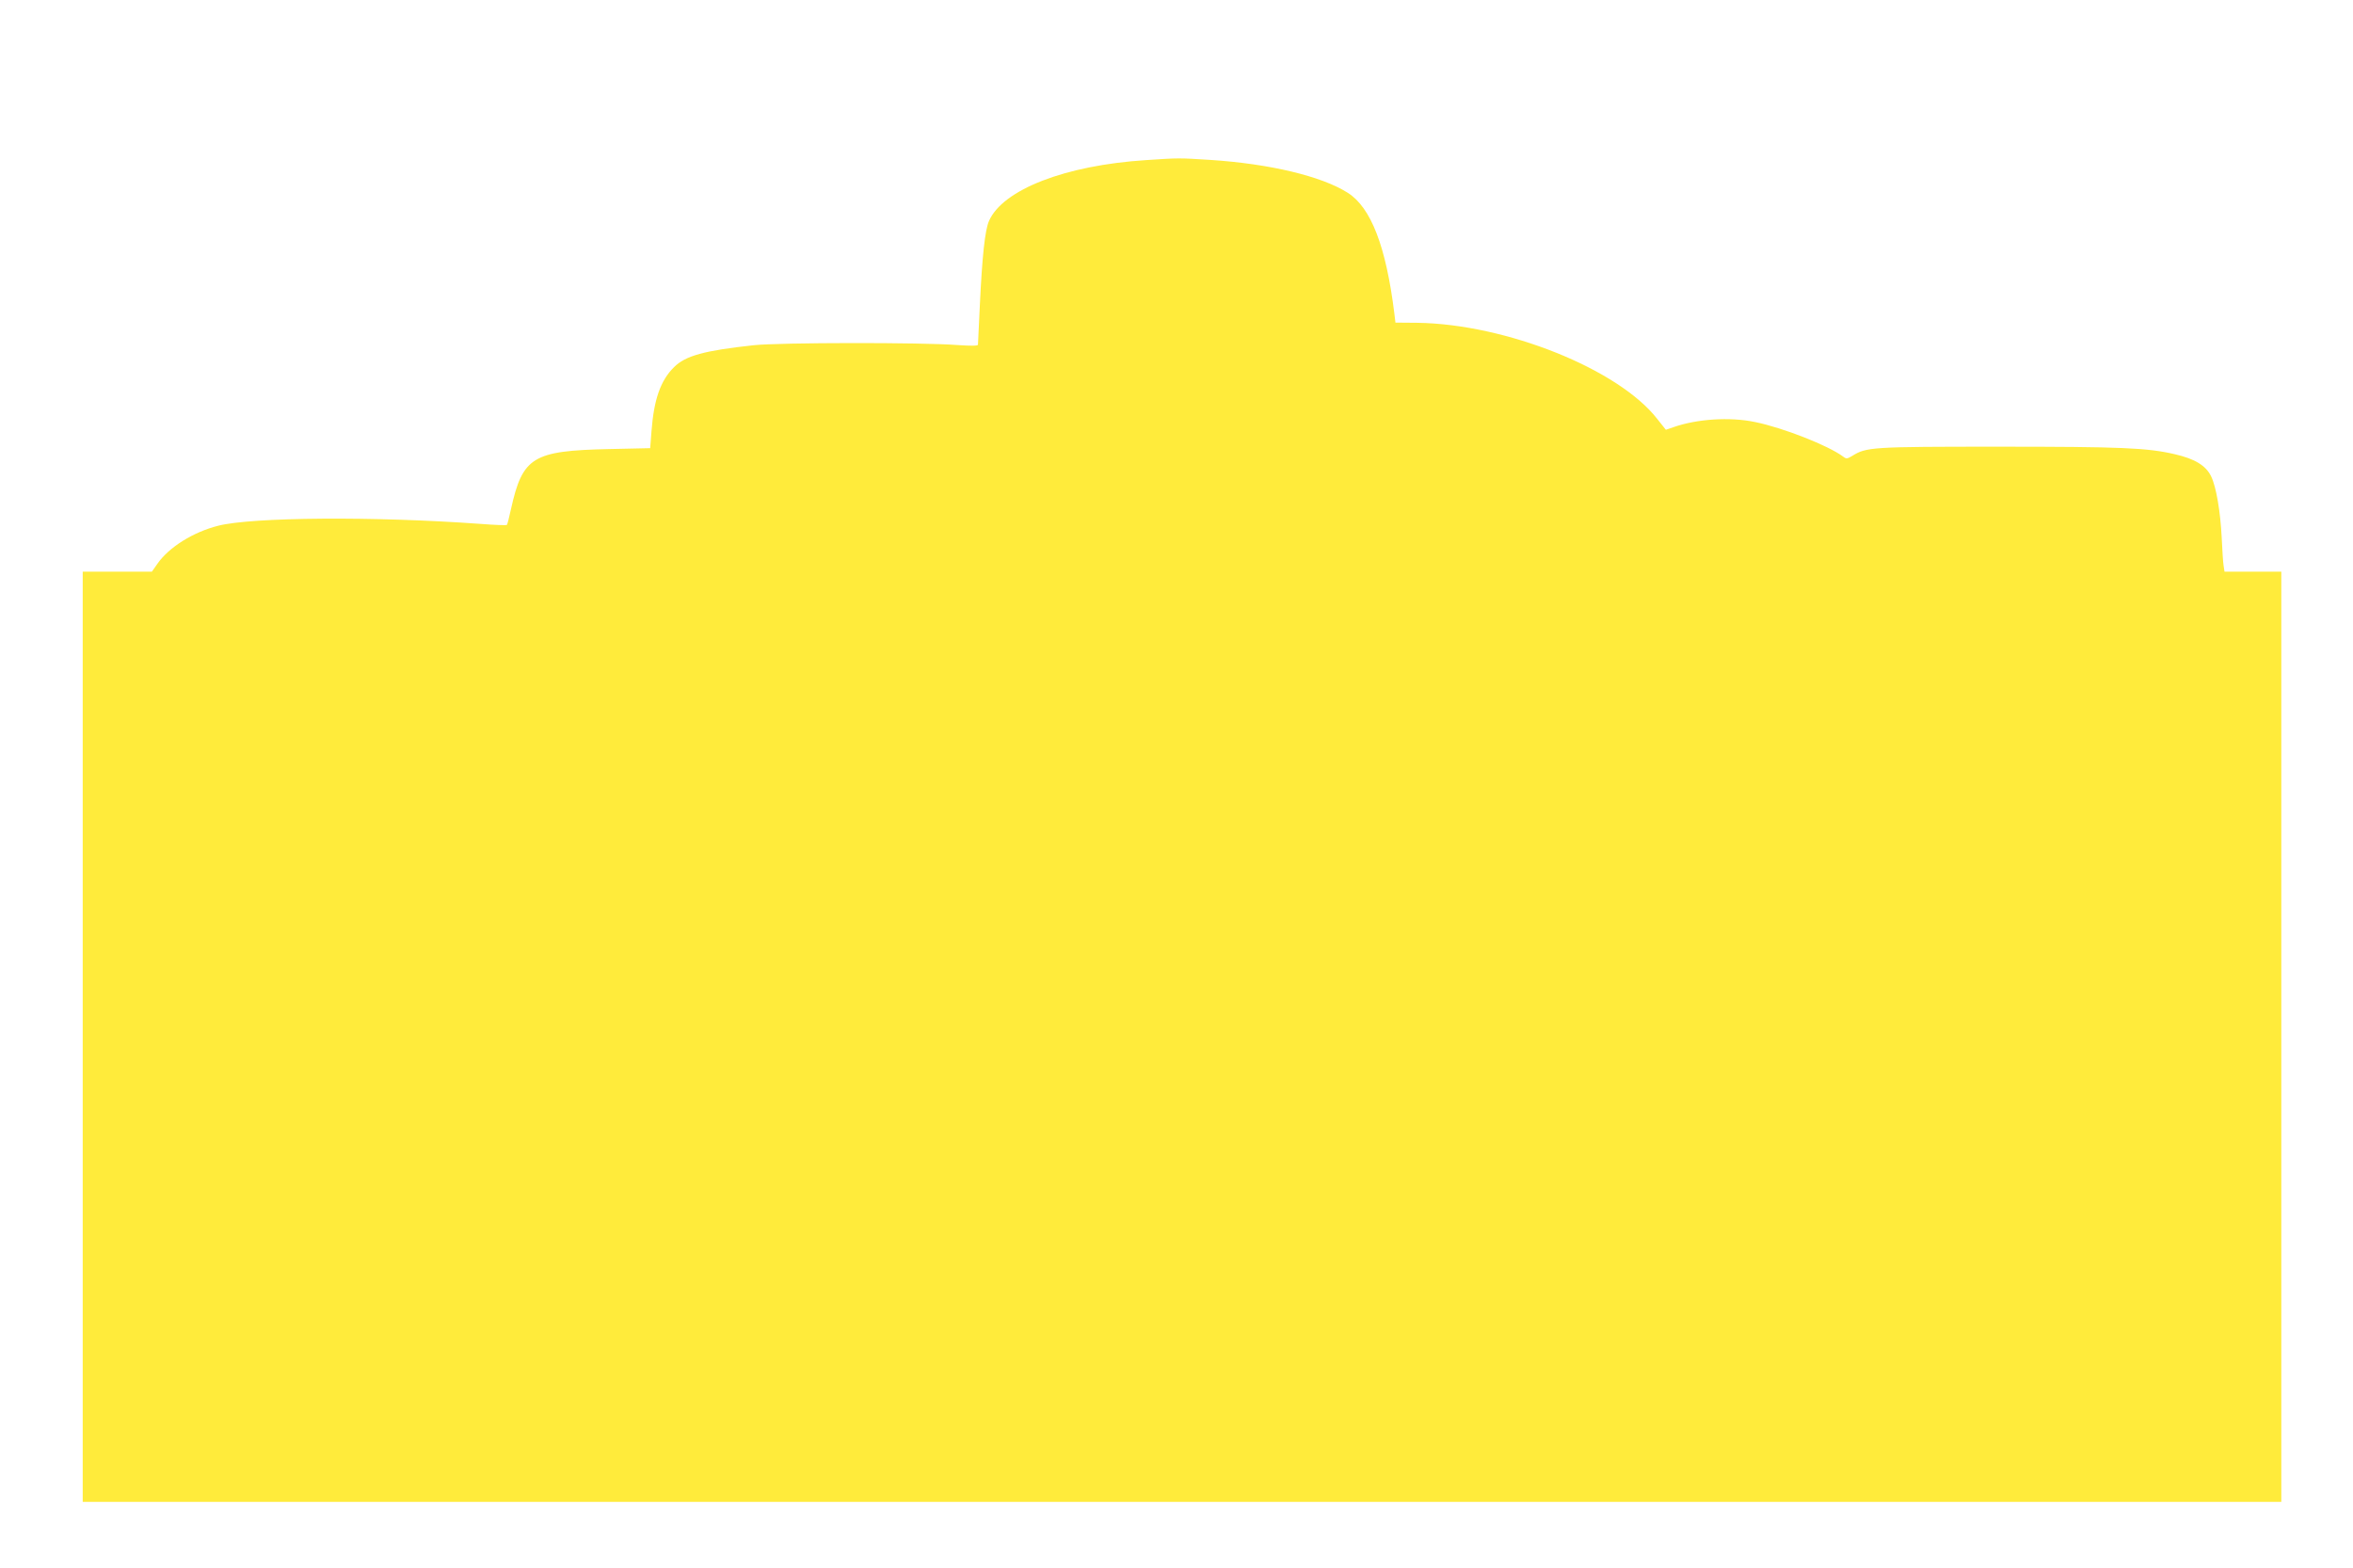
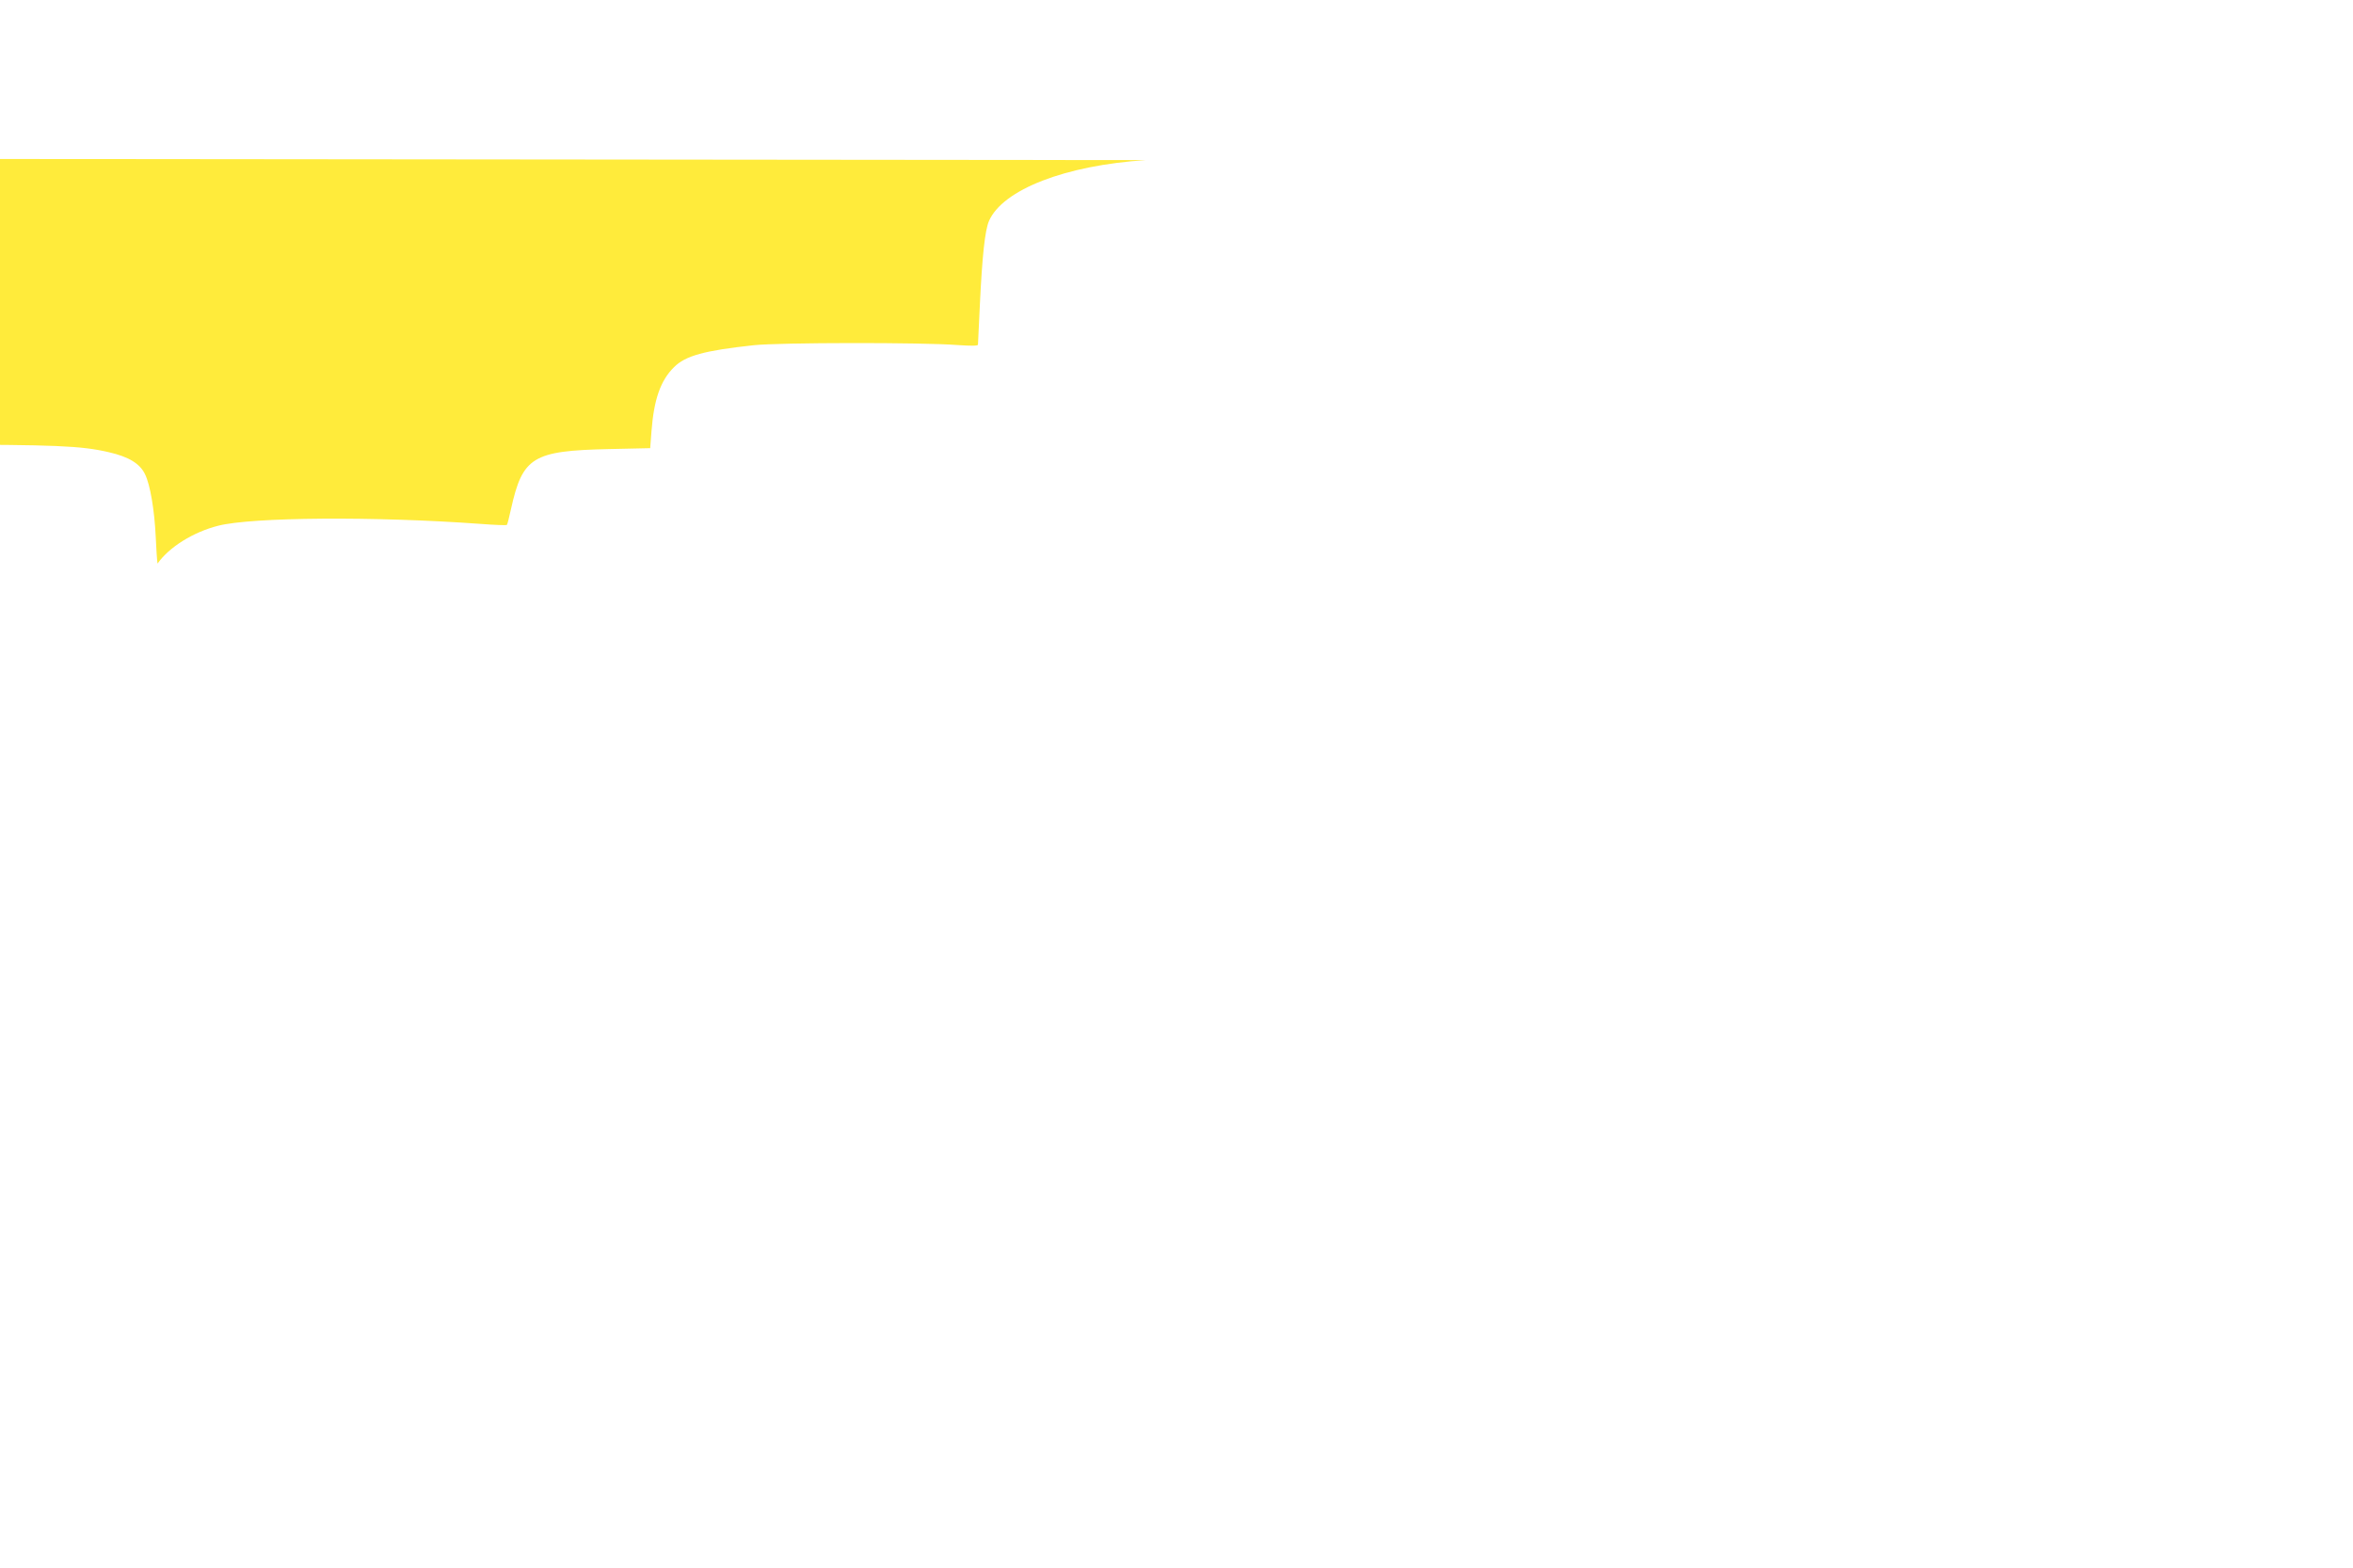
<svg xmlns="http://www.w3.org/2000/svg" version="1.0" width="1280pt" height="853pt" viewBox="0 0 1280 853" preserveAspectRatio="xMidYMid meet">
  <g transform="translate(0,853) scale(0.1,-0.1)" fill="#ffeb3b" stroke="none">
-     <path d="M6234 7659 c-438 -28 -779 -160 -854 -331 -22 -51 -37 -188 -50 -463 -5 -110 -10 -205 -10 -210 0 -7 -38 -7 -112 -2 -192 15 -967 14 -1108 -1 -268 -29 -372 -57 -434 -120 -73 -72 -109 -176 -122 -348 l-7 -92 -226 -5 c-413 -9 -468 -43 -531 -325 -10 -46 -20 -86 -23 -88 -2 -2 -67 0 -143 6 -576 42 -1244 37 -1427 -10 -135 -34 -267 -116 -330 -206 l-31 -44 -188 0 -188 0 0 -2530 0 -2530 5980 0 5980 0 0 2530 0 2530 -155 0 -154 0 -5 33 c-3 17 -7 84 -10 148 -7 145 -30 281 -58 338 -28 58 -88 95 -197 120 -150 35 -293 41 -961 41 -688 0 -717 -2 -794 -50 -28 -17 -33 -17 -51 -3 -79 59 -325 156 -477 187 -138 29 -318 17 -445 -28 l-41 -14 -46 58 c-211 272 -823 517 -1306 524 l-119 1 -6 50 c-45 364 -127 576 -253 656 -143 91 -426 158 -747 179 -173 11 -172 11 -351 -1z" />
+     <path d="M6234 7659 c-438 -28 -779 -160 -854 -331 -22 -51 -37 -188 -50 -463 -5 -110 -10 -205 -10 -210 0 -7 -38 -7 -112 -2 -192 15 -967 14 -1108 -1 -268 -29 -372 -57 -434 -120 -73 -72 -109 -176 -122 -348 l-7 -92 -226 -5 c-413 -9 -468 -43 -531 -325 -10 -46 -20 -86 -23 -88 -2 -2 -67 0 -143 6 -576 42 -1244 37 -1427 -10 -135 -34 -267 -116 -330 -206 c-3 17 -7 84 -10 148 -7 145 -30 281 -58 338 -28 58 -88 95 -197 120 -150 35 -293 41 -961 41 -688 0 -717 -2 -794 -50 -28 -17 -33 -17 -51 -3 -79 59 -325 156 -477 187 -138 29 -318 17 -445 -28 l-41 -14 -46 58 c-211 272 -823 517 -1306 524 l-119 1 -6 50 c-45 364 -127 576 -253 656 -143 91 -426 158 -747 179 -173 11 -172 11 -351 -1z" />
  </g>
</svg>